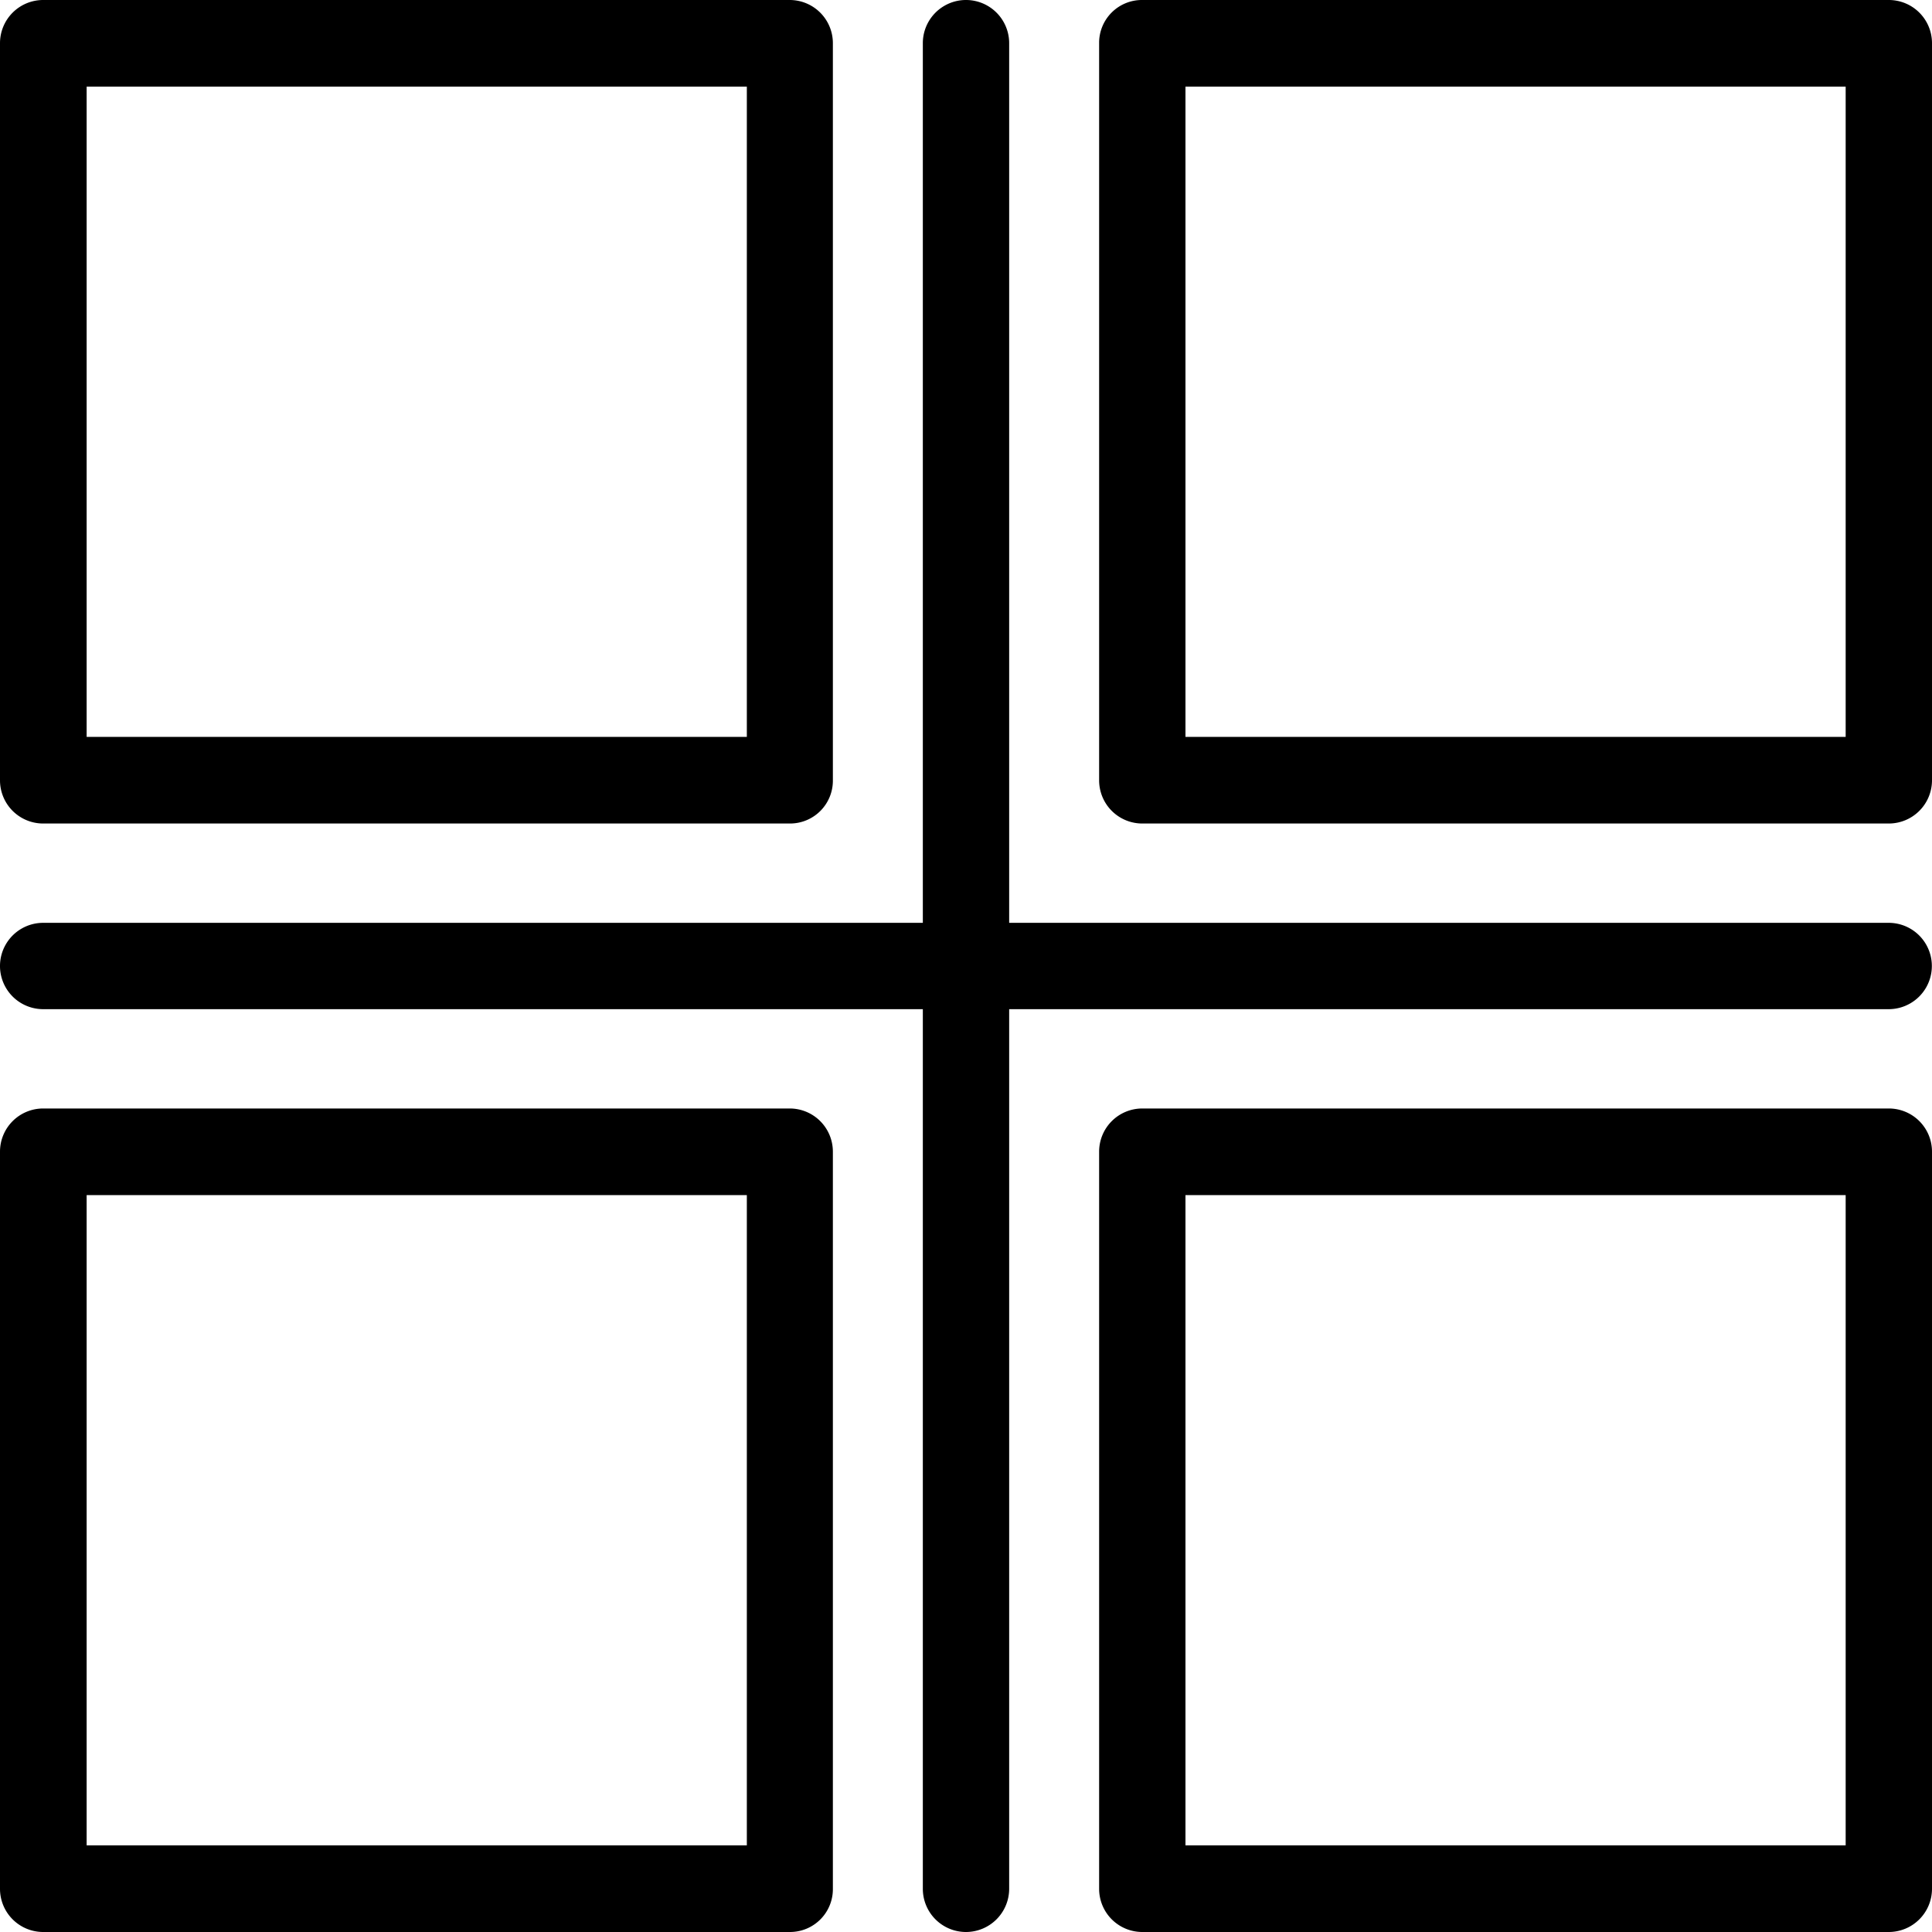
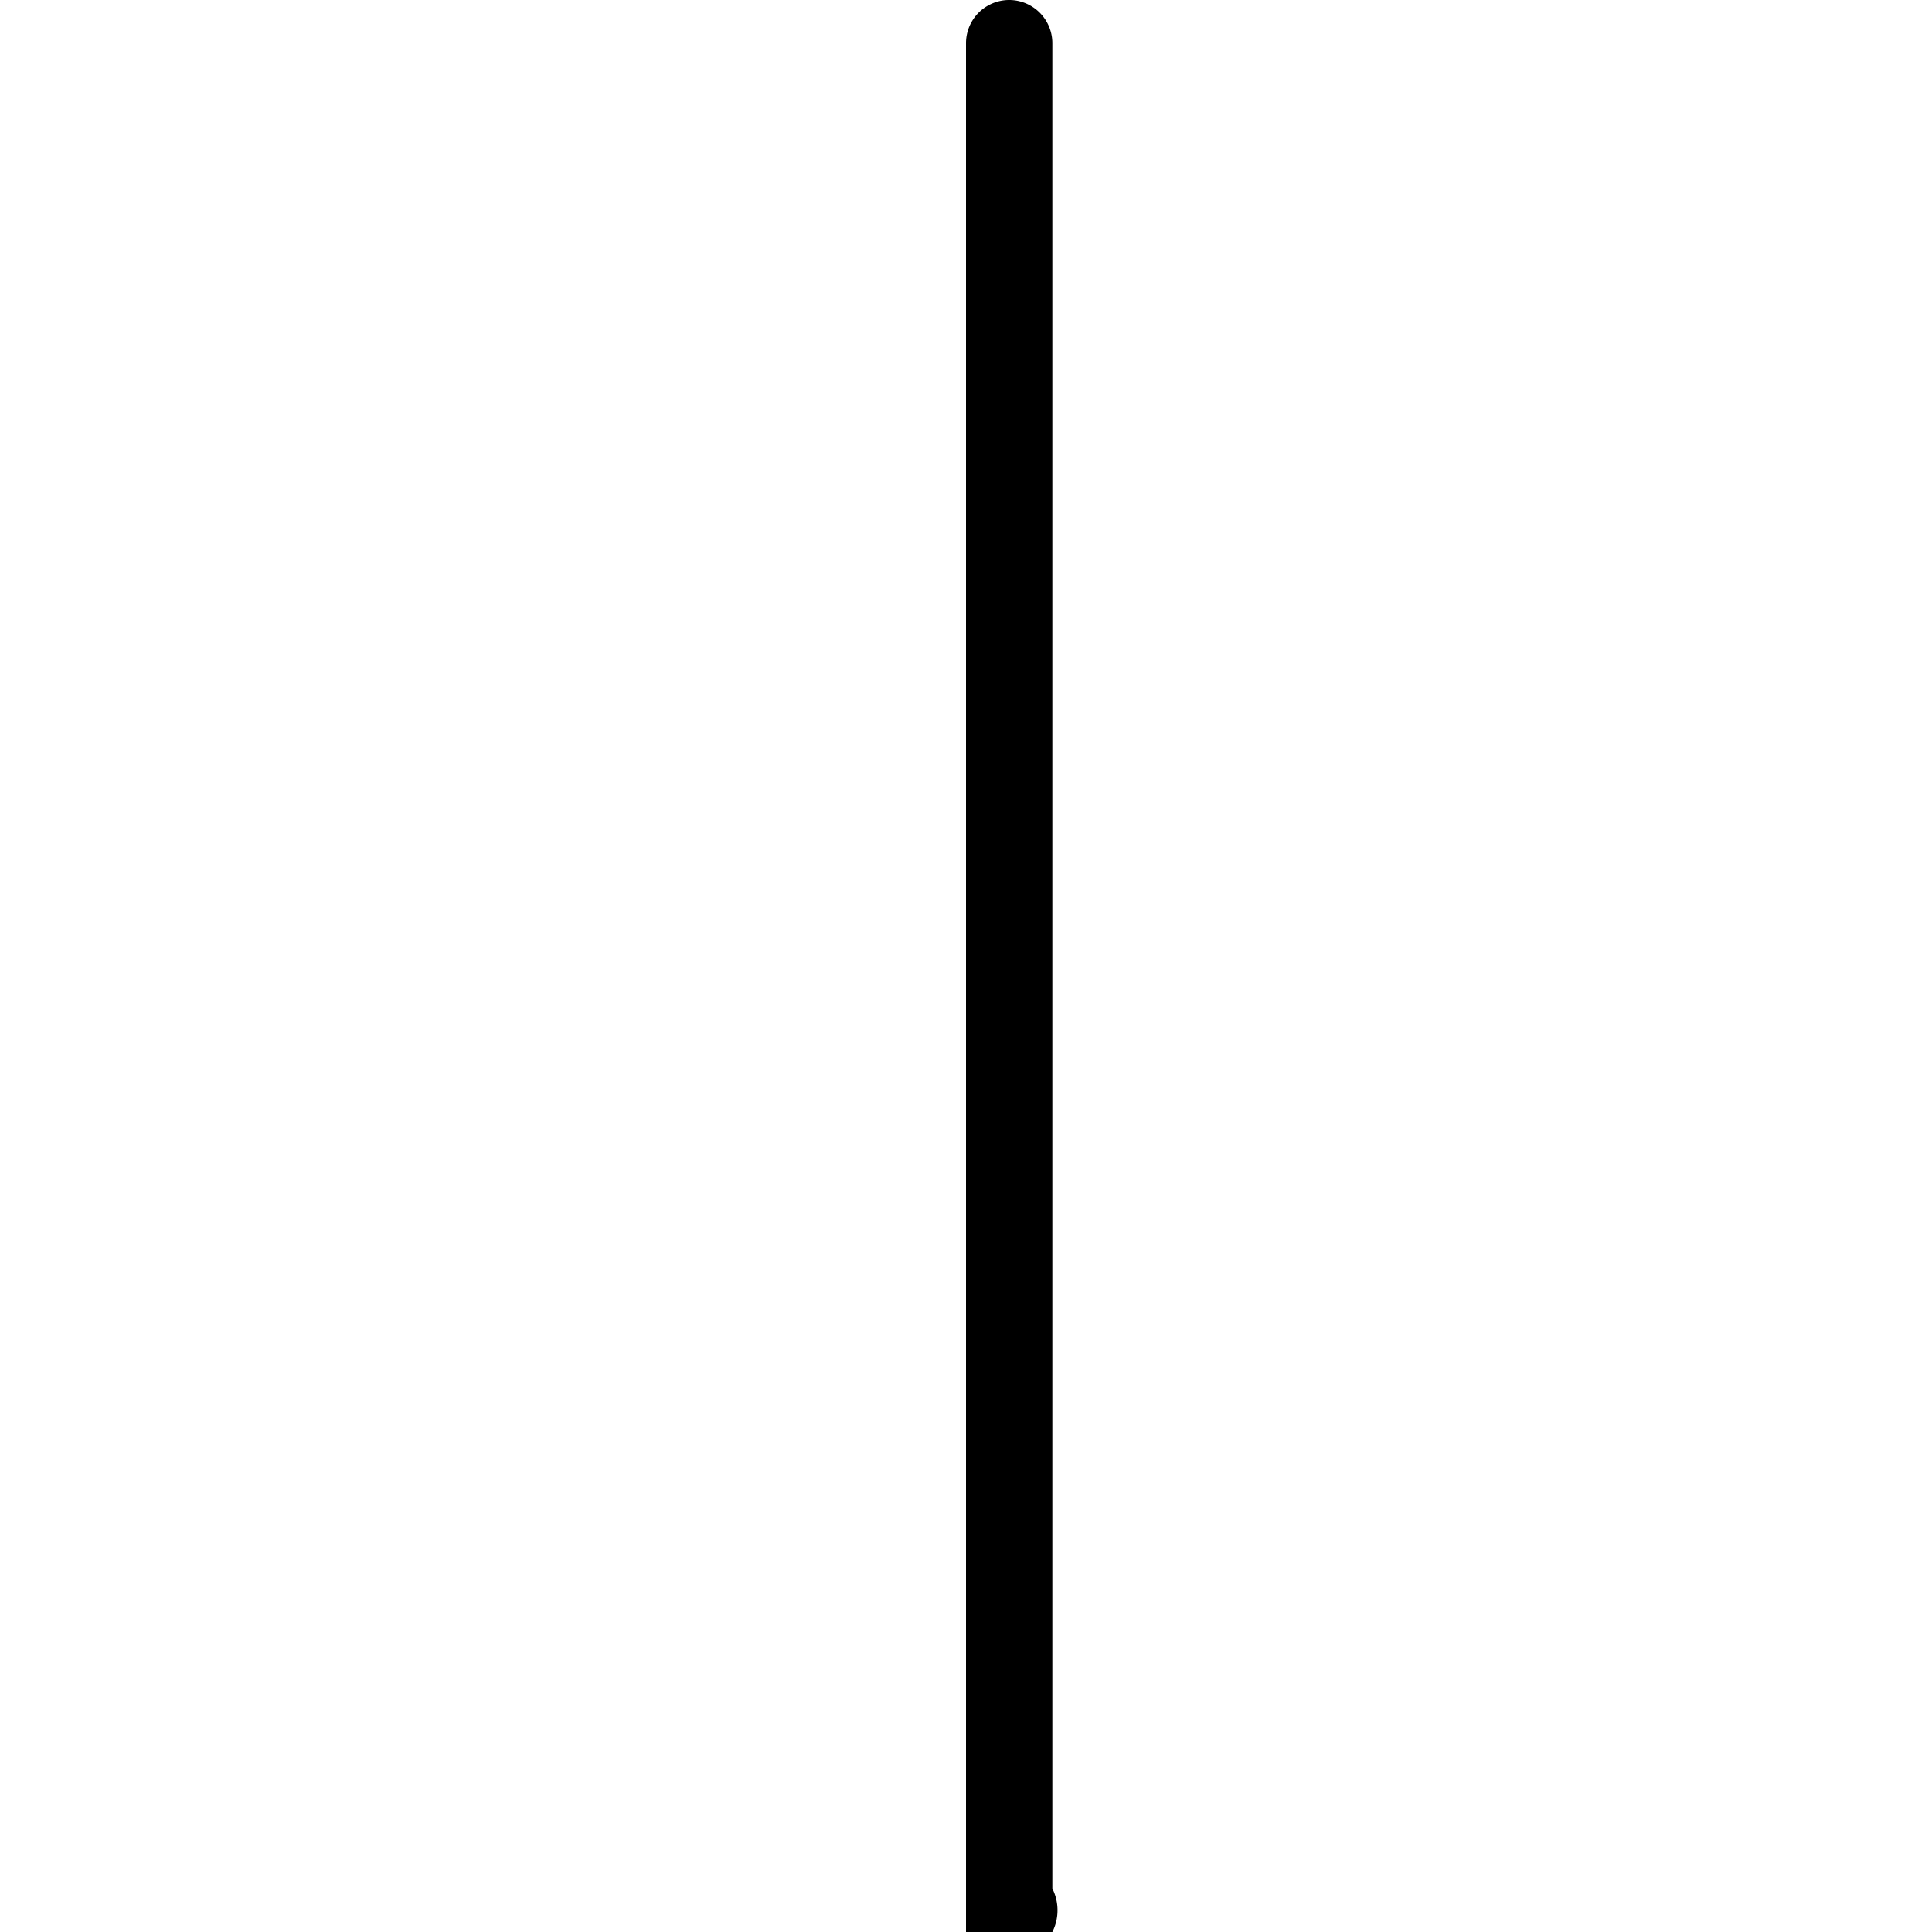
<svg xmlns="http://www.w3.org/2000/svg" id="c63ae389609b36605a360b3710736b9f" width="64" height="64" viewBox="0 0 64 64">
-   <path id="Path_159934" data-name="Path 159934" d="M32,64a1.43,1.43,0,0,1-1.43-1.43V1.43a1.43,1.43,0,0,1,2.86,0V62.56A1.432,1.432,0,0,1,32,64Z" />
-   <path id="Path_159935" data-name="Path 159935" d="M62.57,33.43H1.43a1.43,1.43,0,0,1,0-2.86H62.56a1.43,1.43,0,0,1,.01,2.86ZM26.16,27.28H1.43A1.43,1.43,0,0,1,0,25.85V1.43A1.43,1.43,0,0,1,1.43,0H26.16a1.43,1.43,0,0,1,1.43,1.43V25.84A1.419,1.419,0,0,1,26.16,27.28ZM2.87,24.41H24.74V2.87H2.87Zm59.7,2.87H37.84a1.43,1.43,0,0,1-1.43-1.43V1.43A1.417,1.417,0,0,1,37.84,0H62.57A1.43,1.43,0,0,1,64,1.43V25.84A1.432,1.432,0,0,1,62.57,27.28Zm-23.3-2.87H61.14V2.87H39.27Z" />
+   <path id="Path_159934" data-name="Path 159934" d="M32,64V1.43a1.43,1.43,0,0,1,2.86,0V62.56A1.432,1.432,0,0,1,32,64Z" />
  <g id="Group_139396" data-name="Group 139396">
-     <path id="Path_159936" data-name="Path 159936" d="M26.16,64H1.43A1.43,1.43,0,0,1,0,62.57V38.15a1.43,1.43,0,0,1,1.43-1.43H26.16a1.43,1.43,0,0,1,1.43,1.43V62.56A1.419,1.419,0,0,1,26.16,64ZM2.87,61.13H24.74V39.59H2.87ZM62.57,64H37.84a1.43,1.43,0,0,1-1.43-1.43V38.15a1.43,1.43,0,0,1,1.43-1.43H62.57A1.43,1.43,0,0,1,64,38.15V62.56A1.432,1.432,0,0,1,62.57,64Zm-23.3-2.87H61.14V39.59H39.27Z" />
-   </g>
+     </g>
</svg>